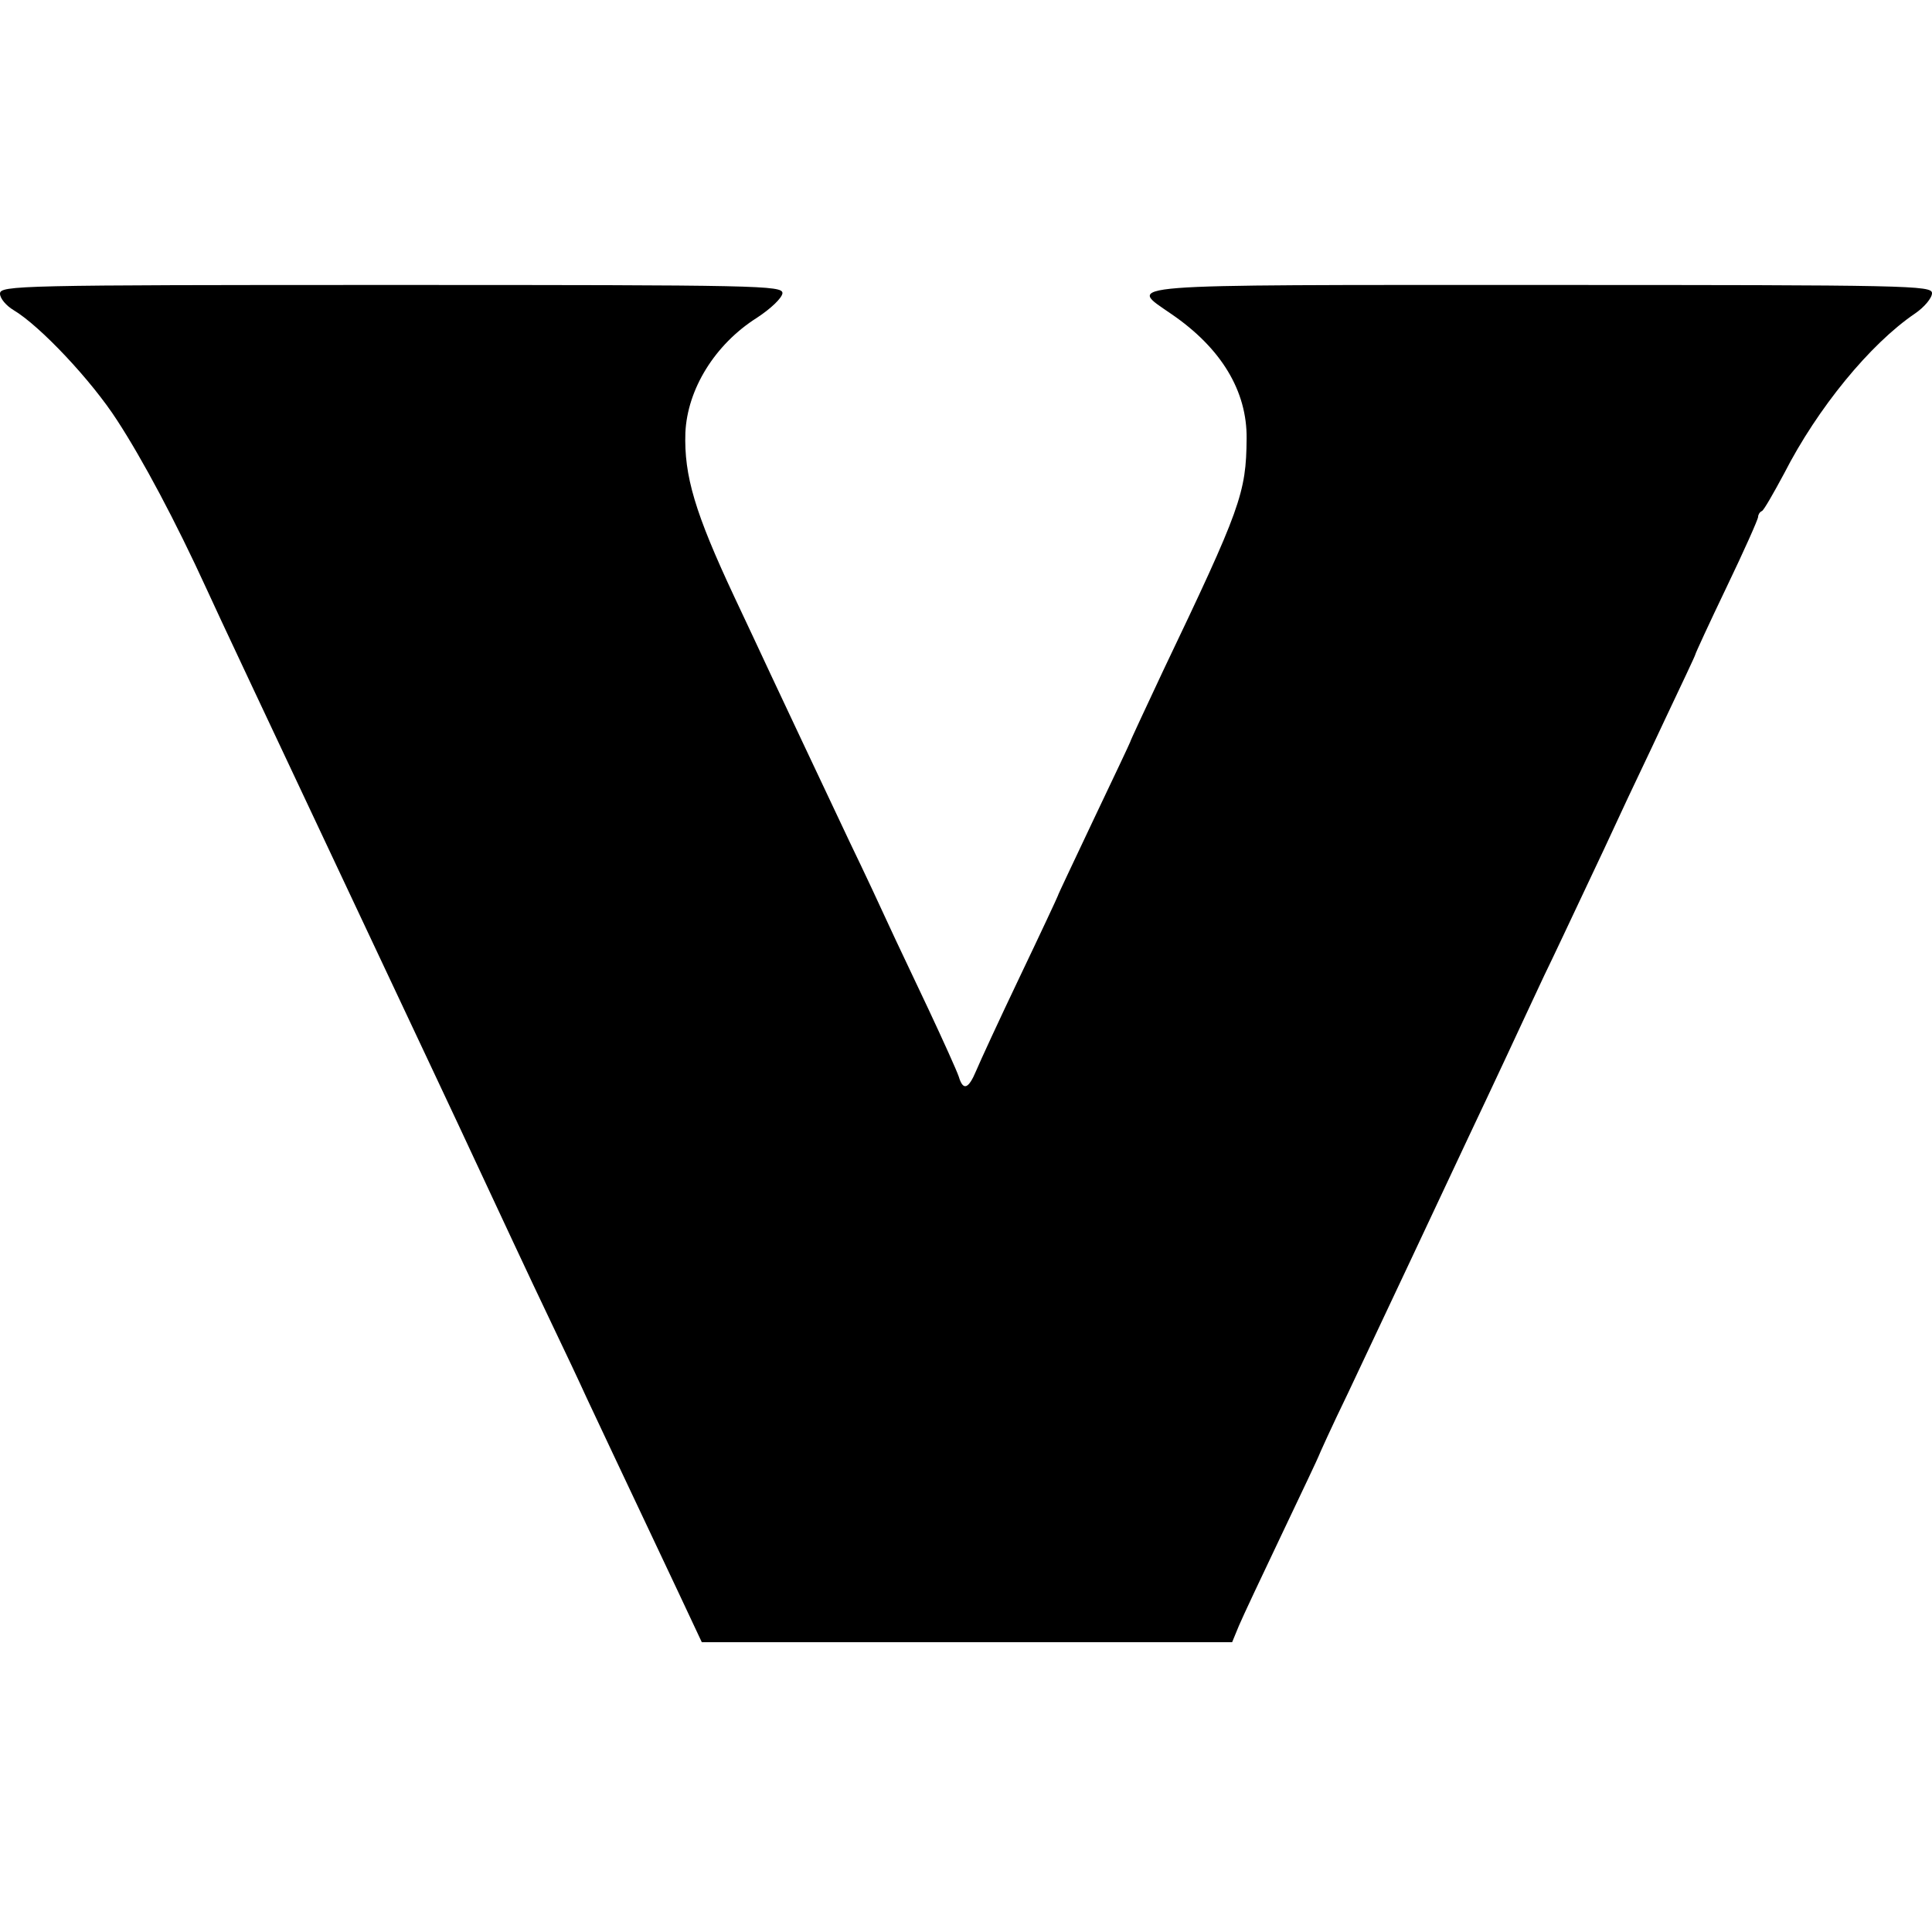
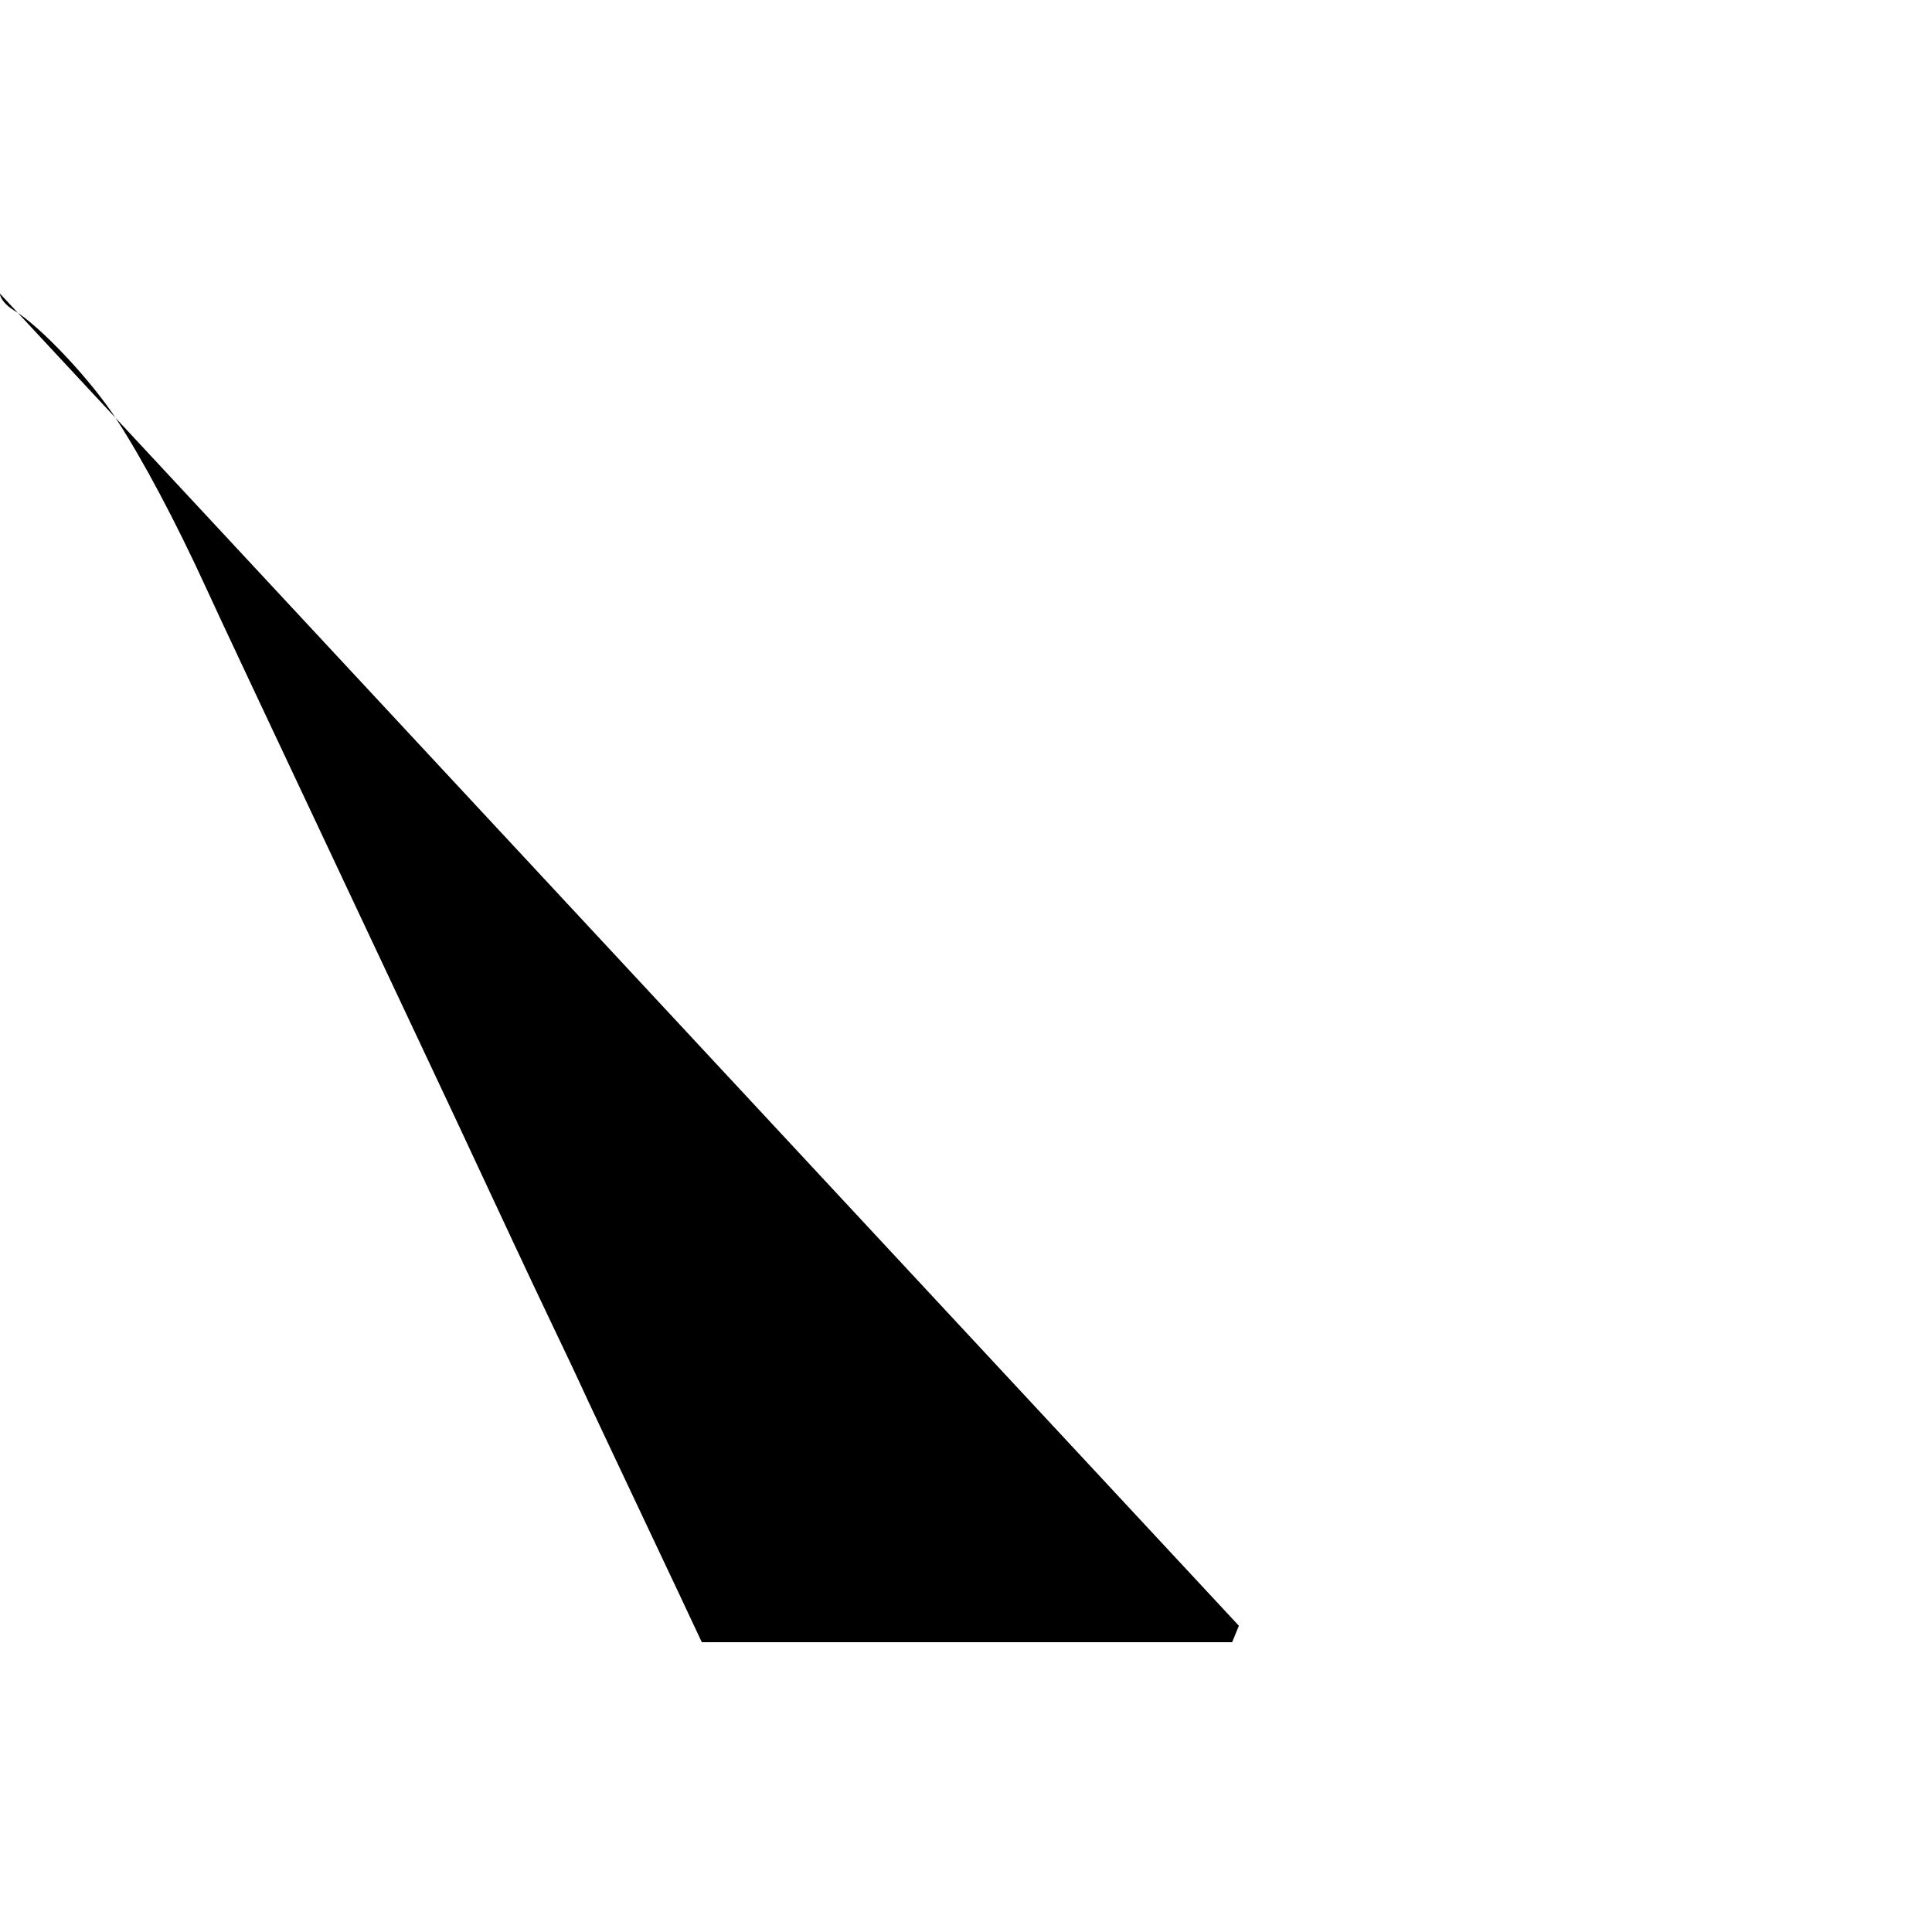
<svg xmlns="http://www.w3.org/2000/svg" version="1.0" width="400pt" height="400pt" viewBox="0 0 400 400" preserveAspectRatio="xMidYMid meet">
  <g transform="translate(0,400) scale(0.1,-0.1)" fill="#000000" stroke="none">
-     <path d="M0 3392 c0 -10 13 -25 28 -34 54 -32 161 -145 215 -229 52 -80 120 -207 185 -349 16 -36 141 -301 277 -590 136 -289 260 -552 275 -585 51 -109 116 -249 162 -345 25 -52 58 -122 73 -155 26 -55 60 -128 192 -407 l46 -98 549 0 549 0 14 34 c8 19 49 106 90 192 41 86 75 158 75 159 0 1 27 61 61 131 88 186 178 378 249 529 21 44 57 121 80 170 23 50 58 124 77 165 20 41 57 120 83 175 26 55 60 127 75 160 15 33 57 120 91 193 35 74 64 135 64 137 0 2 29 65 65 140 36 75 65 140 65 145 0 4 3 10 8 12 4 2 24 37 46 78 69 135 178 268 271 331 19 13 35 32 35 42 0 16 -45 17 -810 17 -892 0 -856 3 -765 -60 104 -71 157 -160 156 -258 -1 -113 -12 -144 -173 -481 -37 -79 -68 -145 -68 -147 0 -1 -34 -73 -75 -159 -41 -87 -75 -158 -75 -160 0 -1 -35 -76 -78 -166 -43 -90 -84 -179 -91 -196 -16 -38 -27 -42 -36 -12 -4 12 -32 74 -62 138 -30 64 -68 143 -83 176 -15 33 -51 110 -80 170 -76 161 -128 271 -165 350 -18 39 -52 111 -75 160 -81 173 -104 250 -101 339 4 90 61 183 148 238 29 19 52 41 53 51 0 16 -45 17 -810 17 -771 0 -810 -1 -810 -18z" />
+     <path d="M0 3392 c0 -10 13 -25 28 -34 54 -32 161 -145 215 -229 52 -80 120 -207 185 -349 16 -36 141 -301 277 -590 136 -289 260 -552 275 -585 51 -109 116 -249 162 -345 25 -52 58 -122 73 -155 26 -55 60 -128 192 -407 l46 -98 549 0 549 0 14 34 z" />
  </g>
</svg>